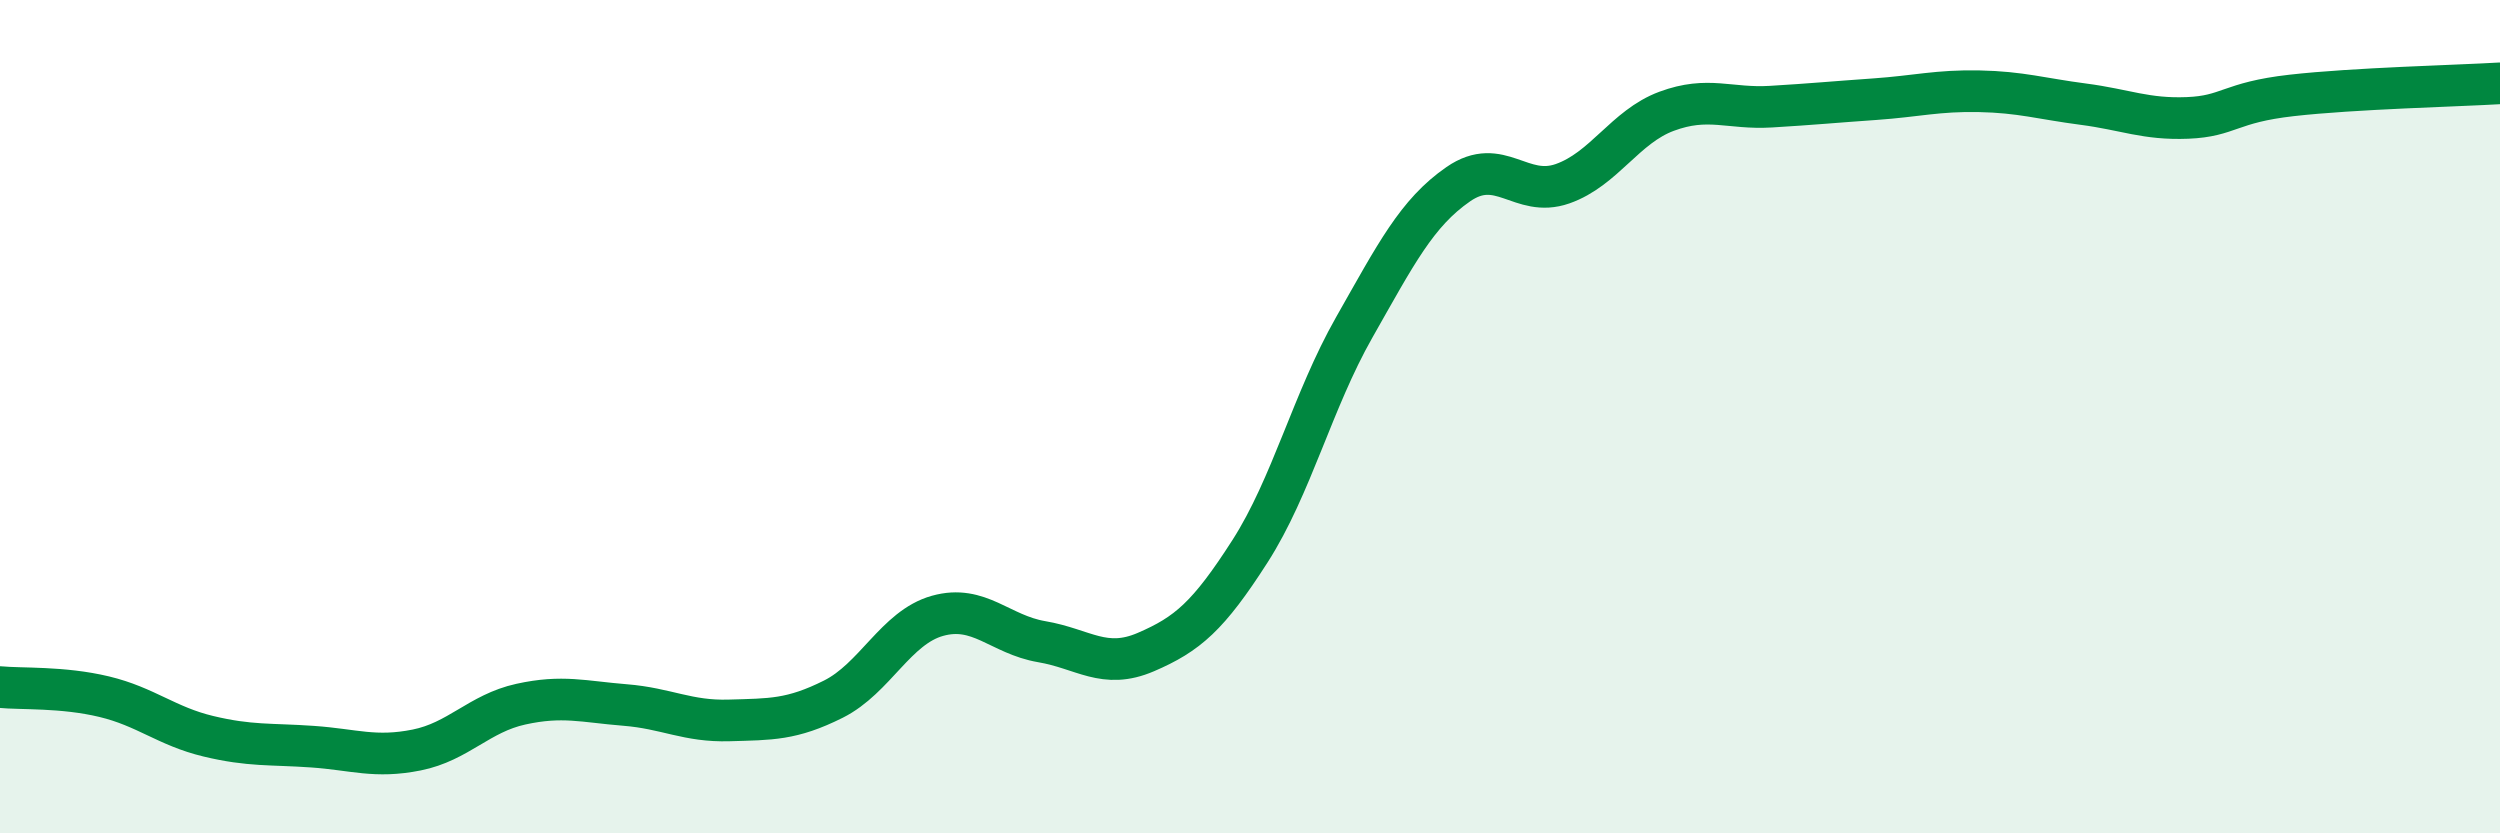
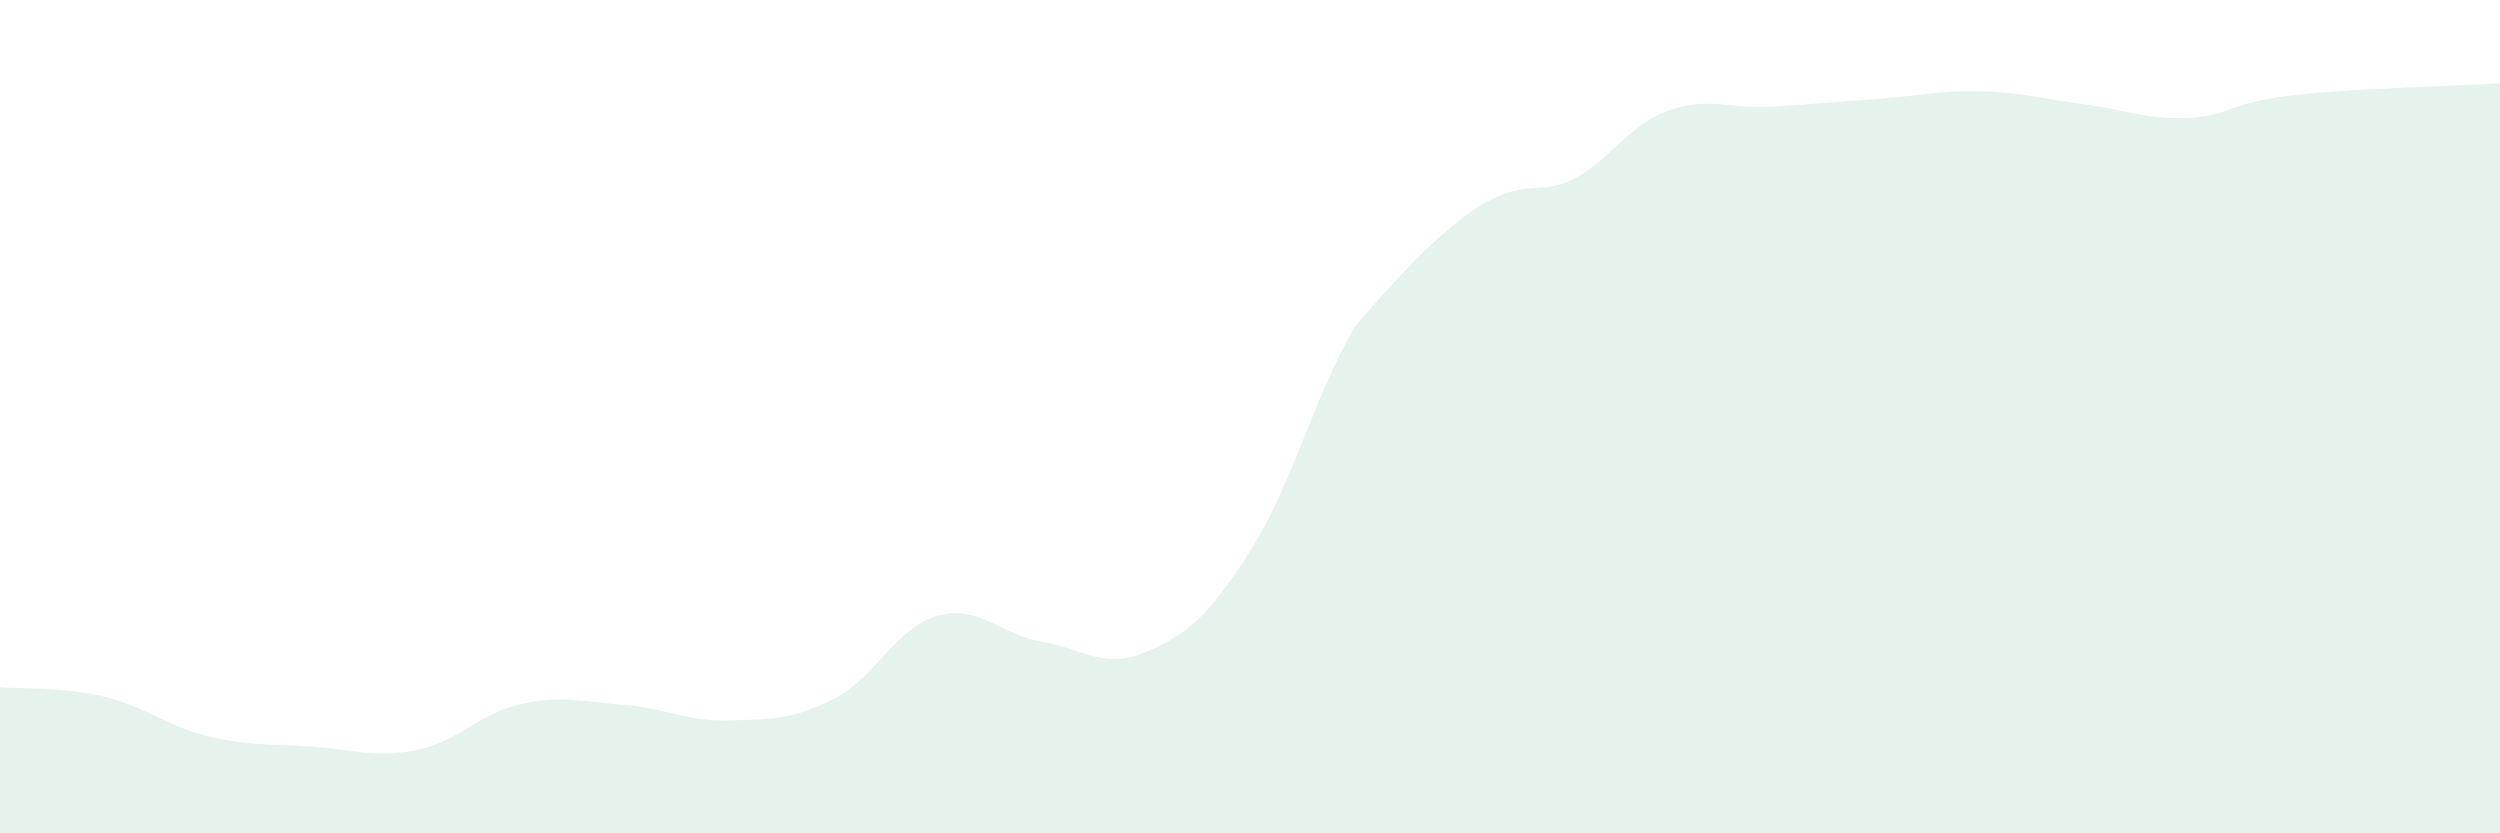
<svg xmlns="http://www.w3.org/2000/svg" width="60" height="20" viewBox="0 0 60 20">
-   <path d="M 0,16.49 C 0.5,16.54 1.5,16.48 2.5,16.72 C 3.5,16.96 4,17.43 5,17.67 C 6,17.91 6.5,17.85 7.5,17.92 C 8.5,17.99 9,18.2 10,18 C 11,17.8 11.5,17.12 12.5,16.9 C 13.5,16.68 14,16.84 15,16.92 C 16,17 16.5,17.32 17.5,17.29 C 18.5,17.26 19,17.28 20,16.78 C 21,16.28 21.5,15.06 22.5,14.78 C 23.5,14.5 24,15.23 25,15.4 C 26,15.57 26.5,16.08 27.5,15.65 C 28.5,15.22 29,14.79 30,13.23 C 31,11.67 31.5,9.62 32.5,7.86 C 33.5,6.1 34,5.11 35,4.42 C 36,3.73 36.5,4.76 37.5,4.41 C 38.5,4.06 39,3.04 40,2.67 C 41,2.3 41.5,2.62 42.5,2.56 C 43.5,2.5 44,2.45 45,2.38 C 46,2.31 46.5,2.17 47.5,2.19 C 48.5,2.21 49,2.37 50,2.5 C 51,2.63 51.5,2.87 52.5,2.83 C 53.5,2.79 53.5,2.46 55,2.29 C 56.5,2.12 59,2.06 60,2L60 20L0 20Z" fill="#008740" opacity="0.1" stroke-linecap="round" stroke-linejoin="round" />
-   <path d="M 0,16.49 C 0.5,16.54 1.5,16.48 2.5,16.72 C 3.5,16.96 4,17.43 5,17.67 C 6,17.91 6.5,17.85 7.5,17.92 C 8.5,17.99 9,18.2 10,18 C 11,17.8 11.5,17.12 12.5,16.9 C 13.5,16.68 14,16.84 15,16.92 C 16,17 16.5,17.32 17.5,17.29 C 18.5,17.26 19,17.28 20,16.78 C 21,16.28 21.5,15.06 22.5,14.78 C 23.5,14.5 24,15.23 25,15.4 C 26,15.57 26.5,16.08 27.5,15.65 C 28.5,15.22 29,14.79 30,13.23 C 31,11.67 31.5,9.62 32.5,7.86 C 33.5,6.1 34,5.11 35,4.42 C 36,3.73 36.5,4.76 37.5,4.41 C 38.5,4.06 39,3.04 40,2.67 C 41,2.3 41.5,2.62 42.5,2.56 C 43.5,2.5 44,2.45 45,2.38 C 46,2.31 46.5,2.17 47.5,2.19 C 48.5,2.21 49,2.37 50,2.5 C 51,2.63 51.5,2.87 52.5,2.83 C 53.5,2.79 53.5,2.46 55,2.29 C 56.5,2.12 59,2.06 60,2" stroke="#008740" stroke-width="1" fill="none" stroke-linecap="round" stroke-linejoin="round" />
+   <path d="M 0,16.49 C 0.5,16.54 1.5,16.48 2.5,16.72 C 3.5,16.96 4,17.43 5,17.67 C 6,17.91 6.5,17.85 7.5,17.92 C 8.5,17.99 9,18.2 10,18 C 11,17.8 11.5,17.12 12.5,16.9 C 13.5,16.68 14,16.84 15,16.92 C 16,17 16.5,17.32 17.5,17.29 C 18.5,17.26 19,17.28 20,16.78 C 21,16.28 21.5,15.06 22.5,14.78 C 23.5,14.5 24,15.23 25,15.4 C 26,15.57 26.5,16.08 27.5,15.65 C 28.5,15.22 29,14.79 30,13.23 C 31,11.67 31.5,9.62 32.5,7.86 C 36,3.73 36.5,4.76 37.5,4.41 C 38.5,4.06 39,3.04 40,2.67 C 41,2.3 41.5,2.62 42.5,2.56 C 43.5,2.5 44,2.45 45,2.38 C 46,2.31 46.5,2.17 47.5,2.19 C 48.5,2.21 49,2.37 50,2.5 C 51,2.63 51.5,2.87 52.5,2.83 C 53.5,2.79 53.5,2.46 55,2.29 C 56.5,2.12 59,2.06 60,2L60 20L0 20Z" fill="#008740" opacity="0.1" stroke-linecap="round" stroke-linejoin="round" />
</svg>